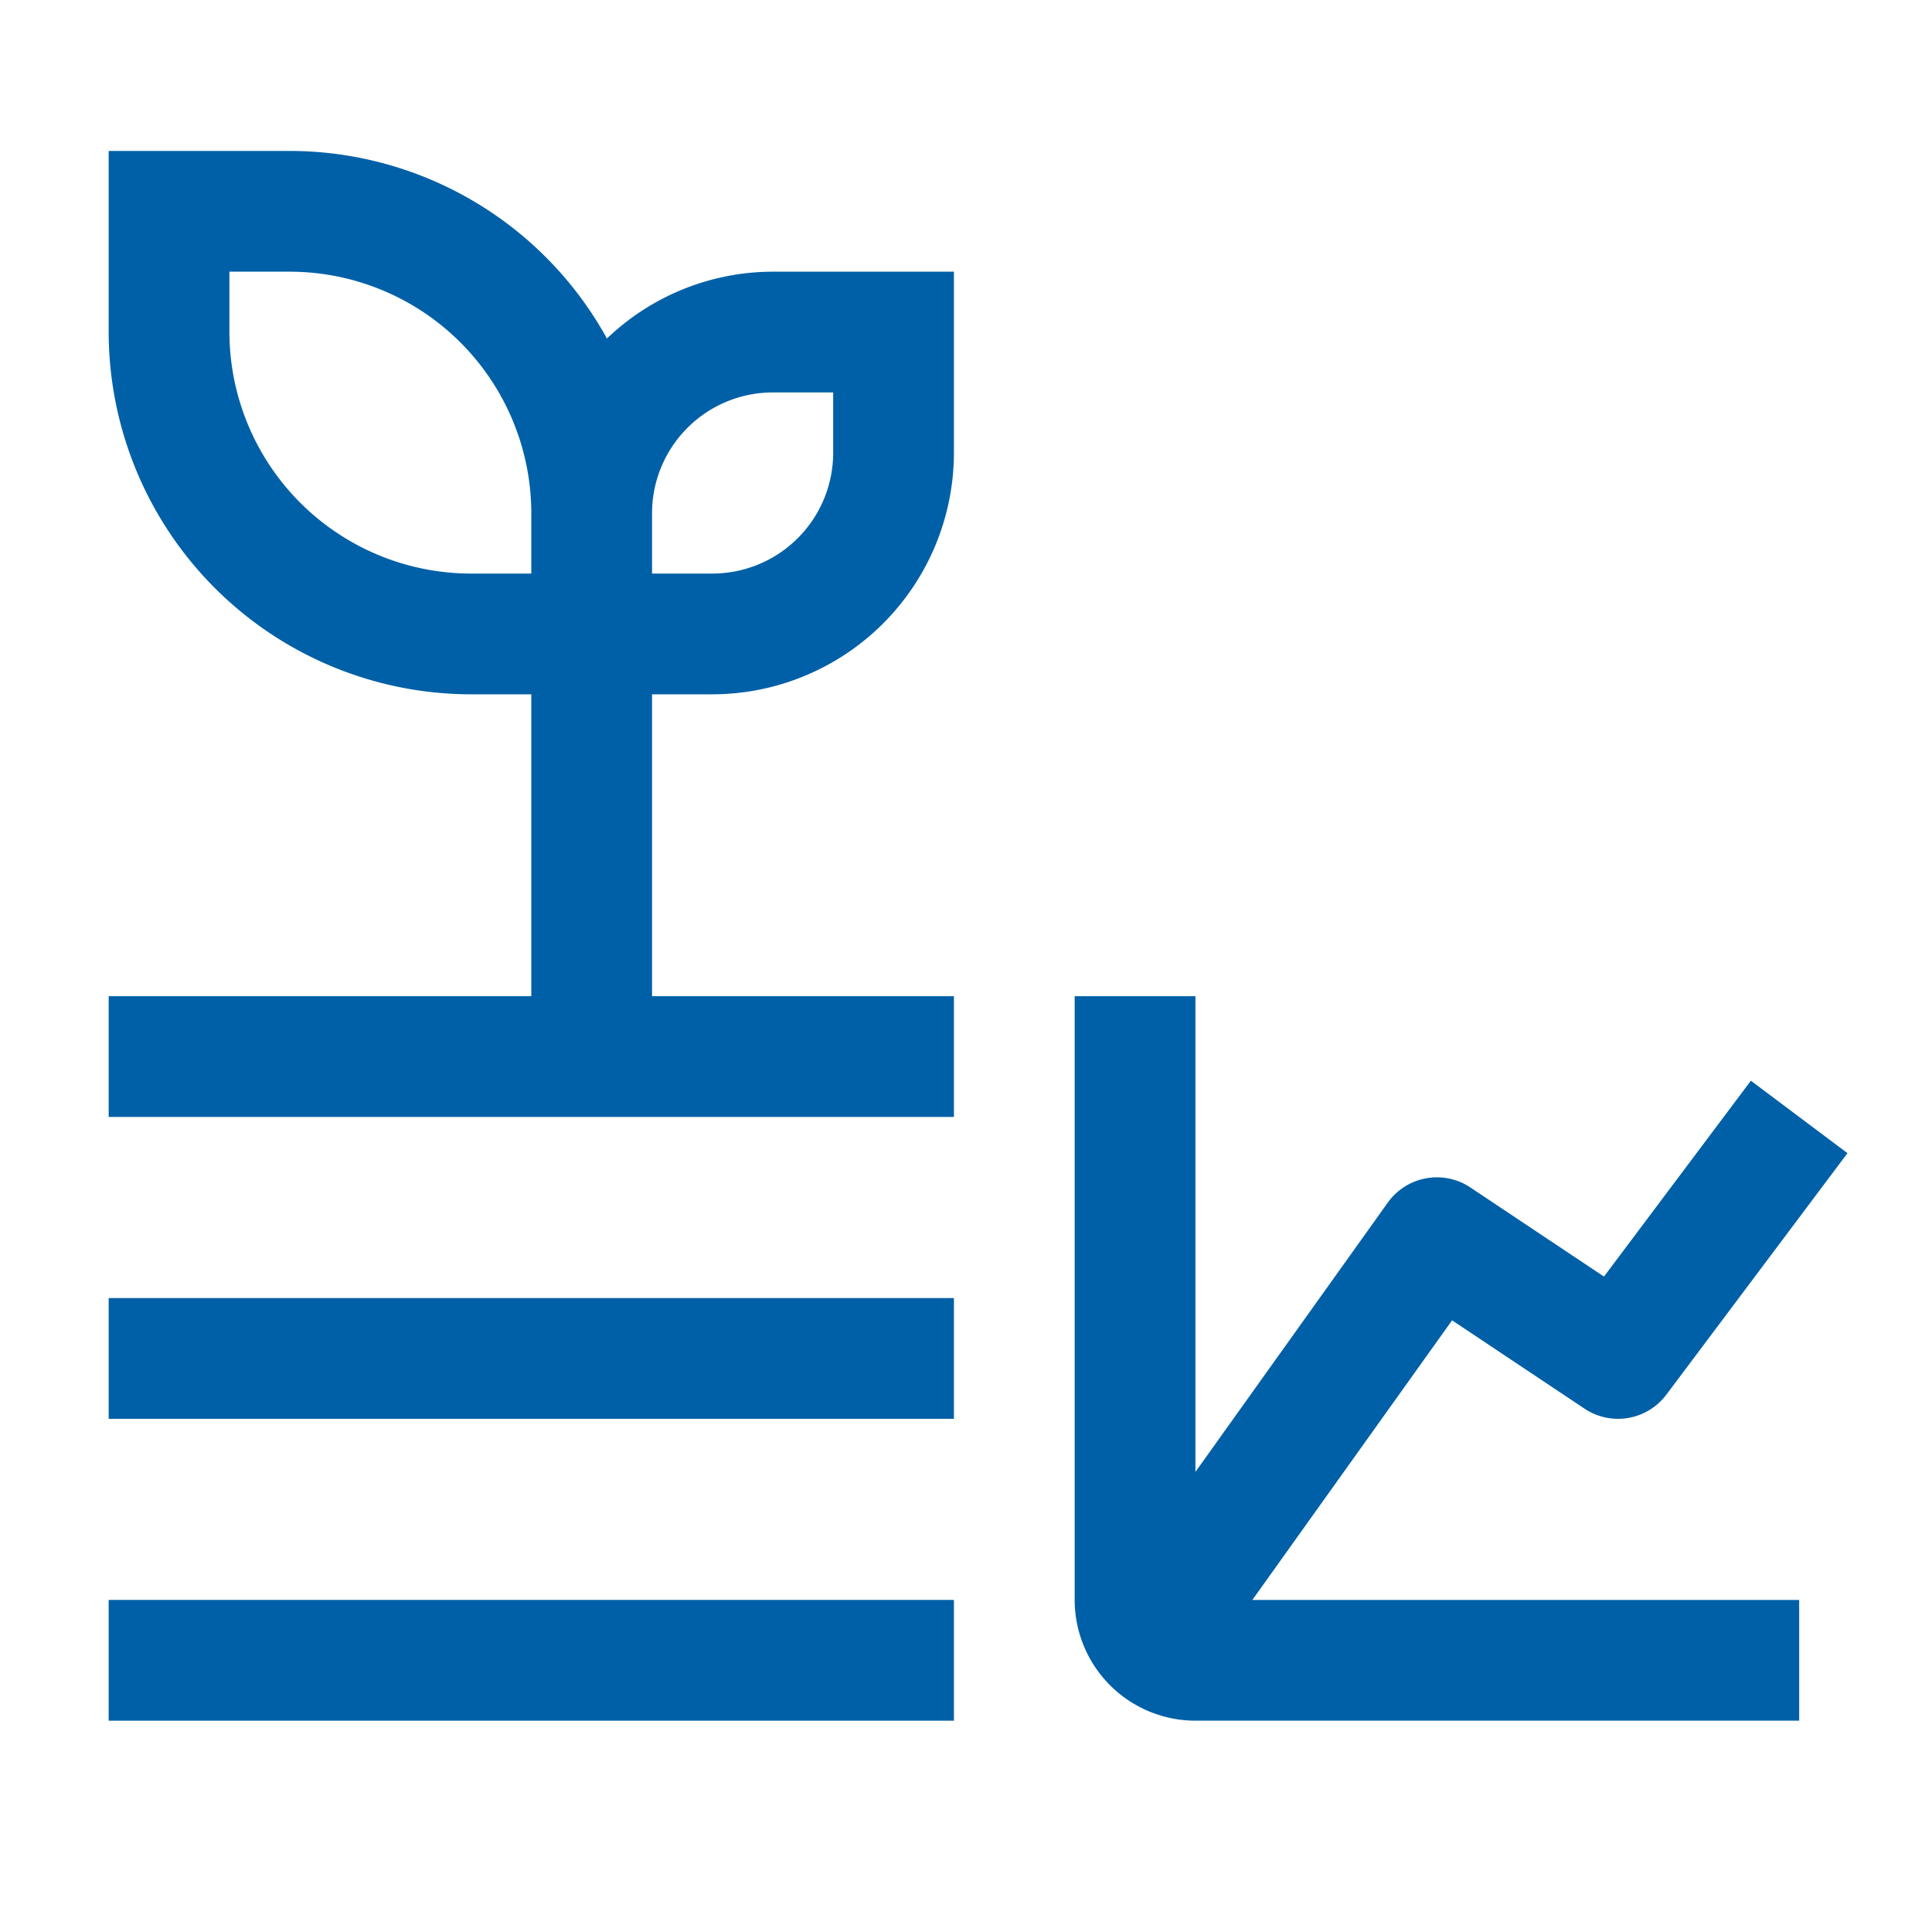
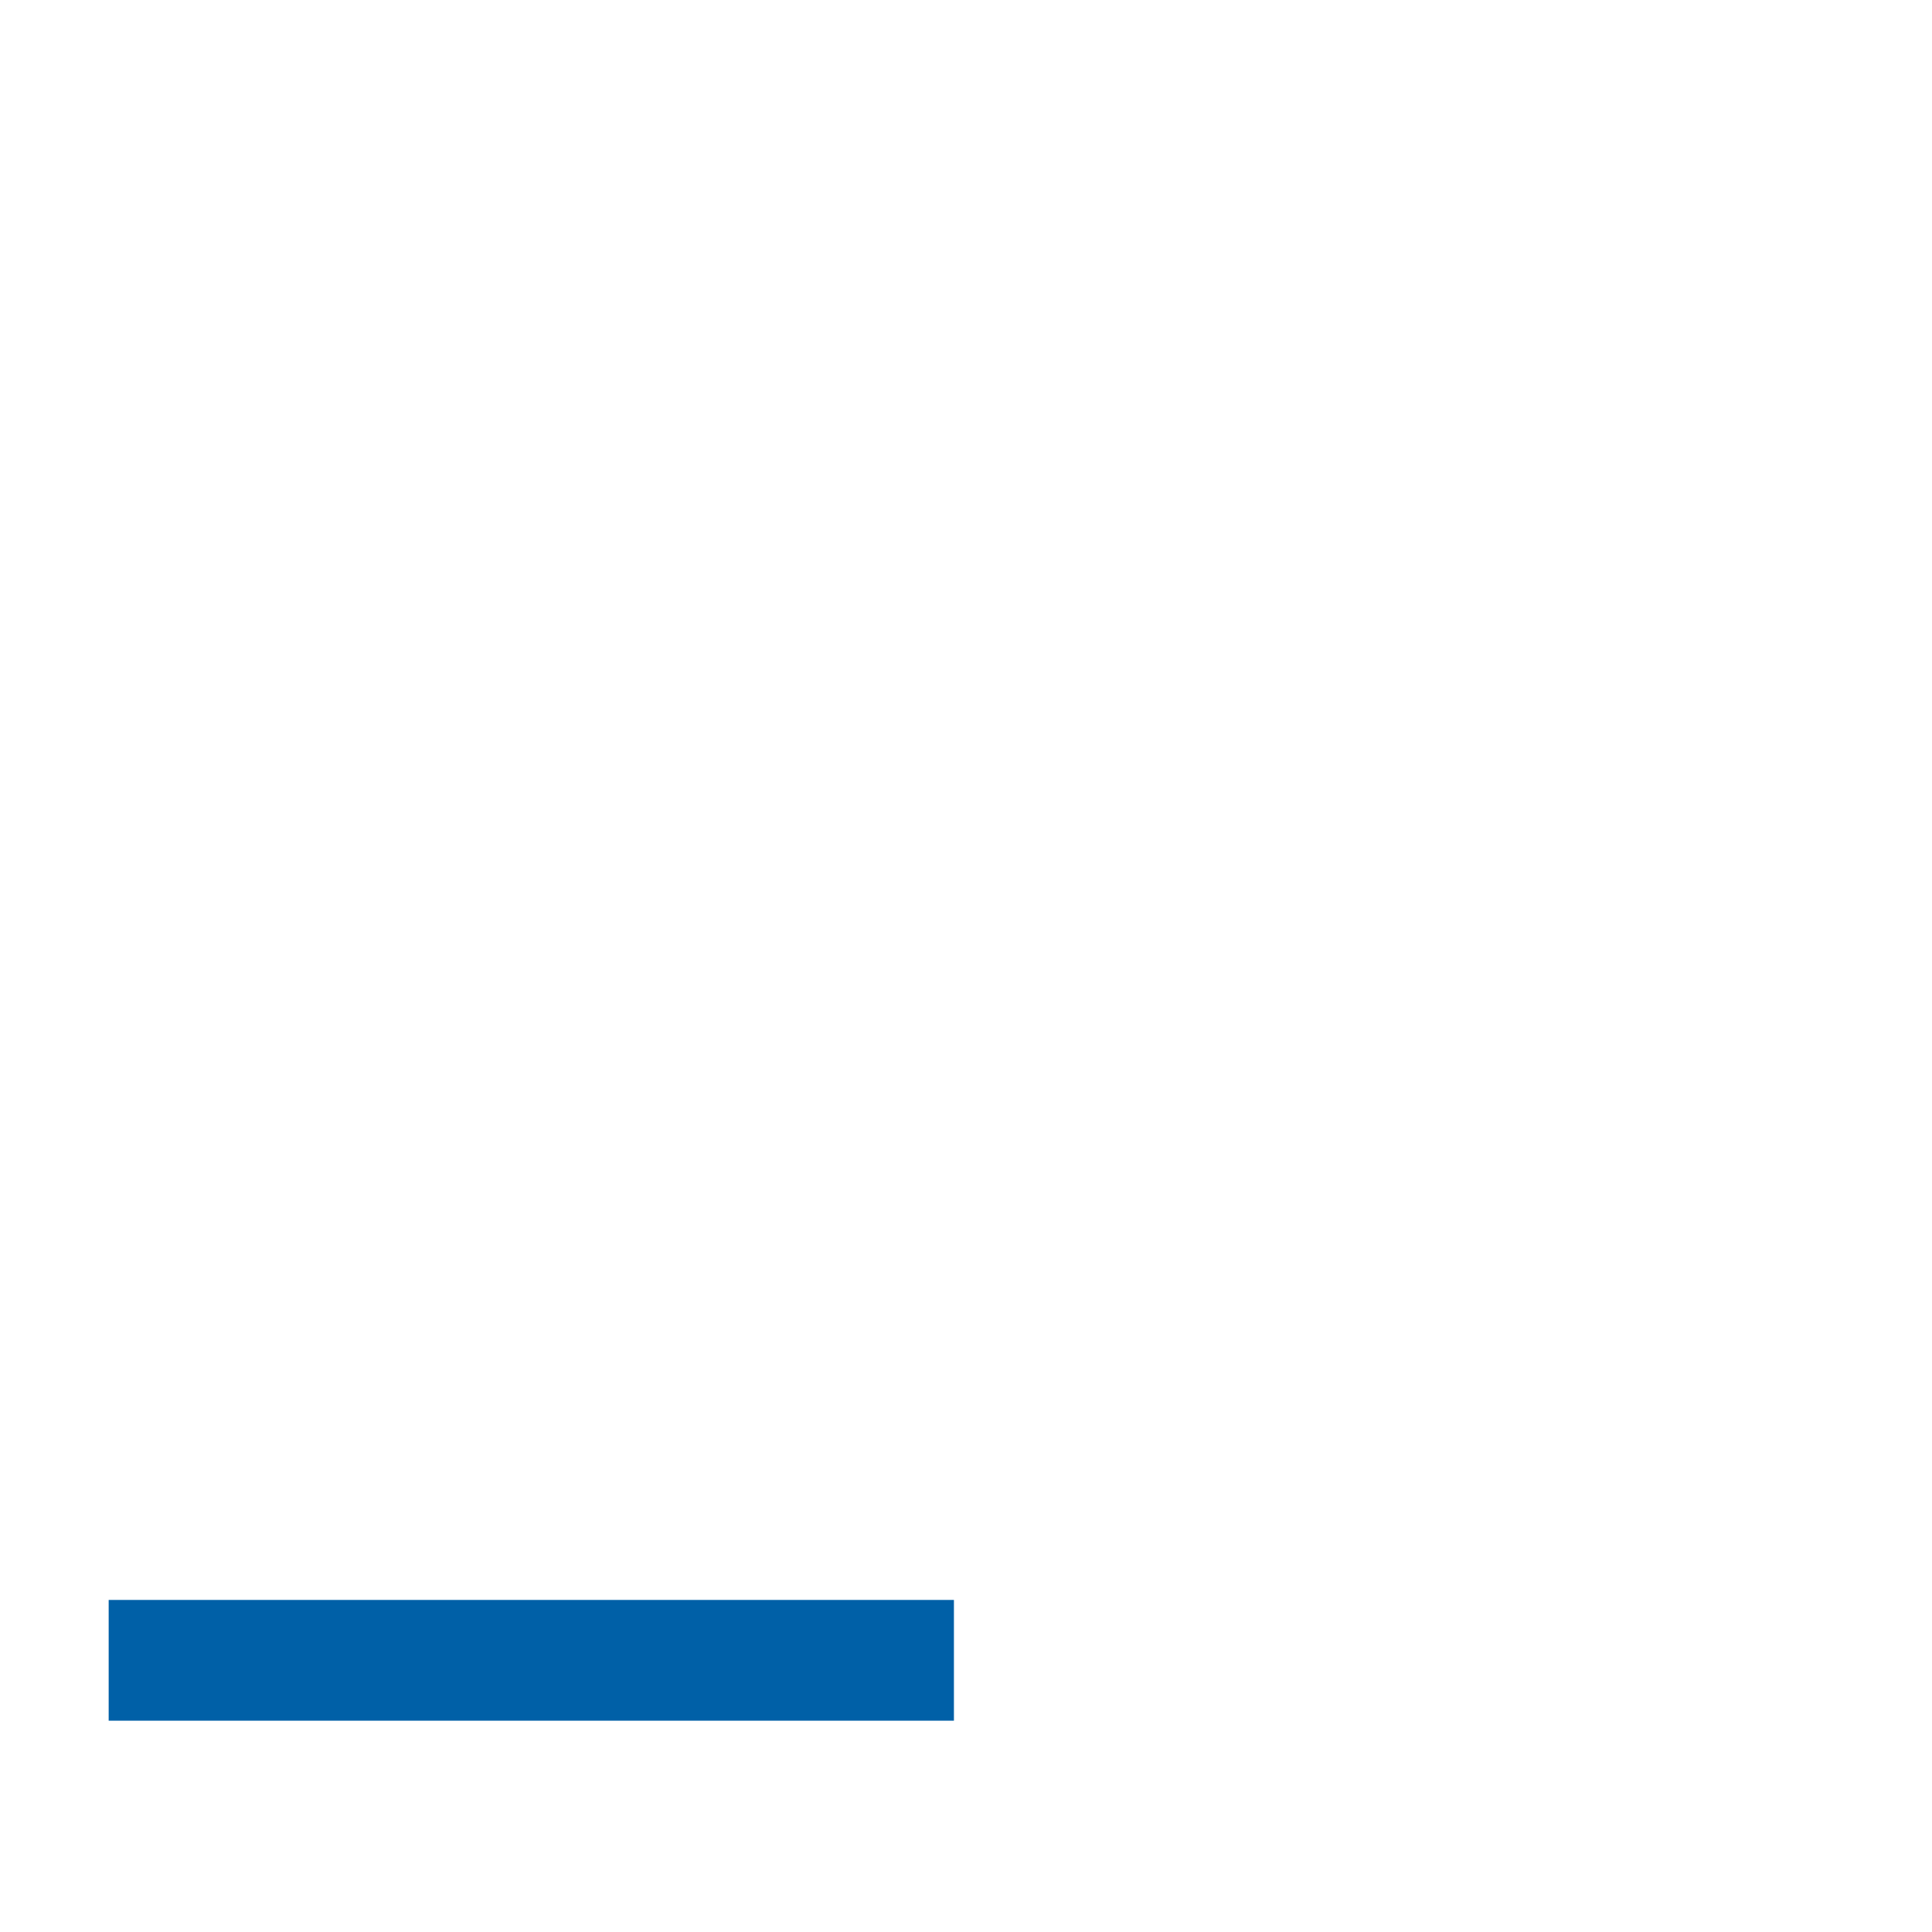
<svg xmlns="http://www.w3.org/2000/svg" xmlns:ns1="http://sodipodi.sourceforge.net/DTD/sodipodi-0.dtd" xmlns:ns2="http://www.inkscape.org/namespaces/inkscape" height="64" viewBox="0 0 64 64" width="64" version="1.1" id="svg5" ns1:docname="agriculture de precision.svg" ns2:version="1.3.2 (091e20e, 2023-11-25, custom)" ns2:export-filename="agriculture de precision.png" ns2:export-xdpi="96" ns2:export-ydpi="96">
  <defs id="defs5" />
  <g id="g1" transform="matrix(2,0,0,2,-0.4,1)">
-     <path d="m 24.251,21.369 2.194,1.463 A 1,1 0 0 0 27.8,22.6 l 3,-4 -1.6,-1.2 -2.433,3.244 -2.213,-1.476 A 1,1 0 0 0 23.186,19.419 L 20,23.879 V 16 h -2 v 10 a 2.002,2.002 0 0 0 2,2 h 10 v -2 h -9.057 z" id="path1" style="fill:#0060a7;fill-opacity:1" />
-     <path d="m 2,21 h 14 v 2 H 2 Z" id="path2" style="fill:#0060a7;fill-opacity:1" />
-     <path d="m 2,26 h 14 v 2 H 2 Z" id="path3" style="fill:#0060a7;fill-opacity:1" />
-     <path d="m 11,16 v -5 h 1 A 4.005,4.005 0 0 0 16,7 V 4 H 13 A 3.978,3.978 0 0 0 10.253,5.107 6.003,6.003 0 0 0 5,2 H 2 v 3 a 6.007,6.007 0 0 0 6,6 h 1 v 5 H 2 v 2 H 16 V 16 Z M 13,6 h 1 V 7 A 2.002,2.002 0 0 1 12,9 H 11 V 8 A 2.002,2.002 0 0 1 13,6 Z M 8,9 A 4.005,4.005 0 0 1 4,5 V 4 h 1 a 4.005,4.005 0 0 1 4,4 v 1 z" id="path4" style="fill:#0060a7;fill-opacity:1" />
+     <path d="m 2,26 h 14 v 2 H 2 " id="path3" style="fill:#0060a7;fill-opacity:1" />
  </g>
</svg>